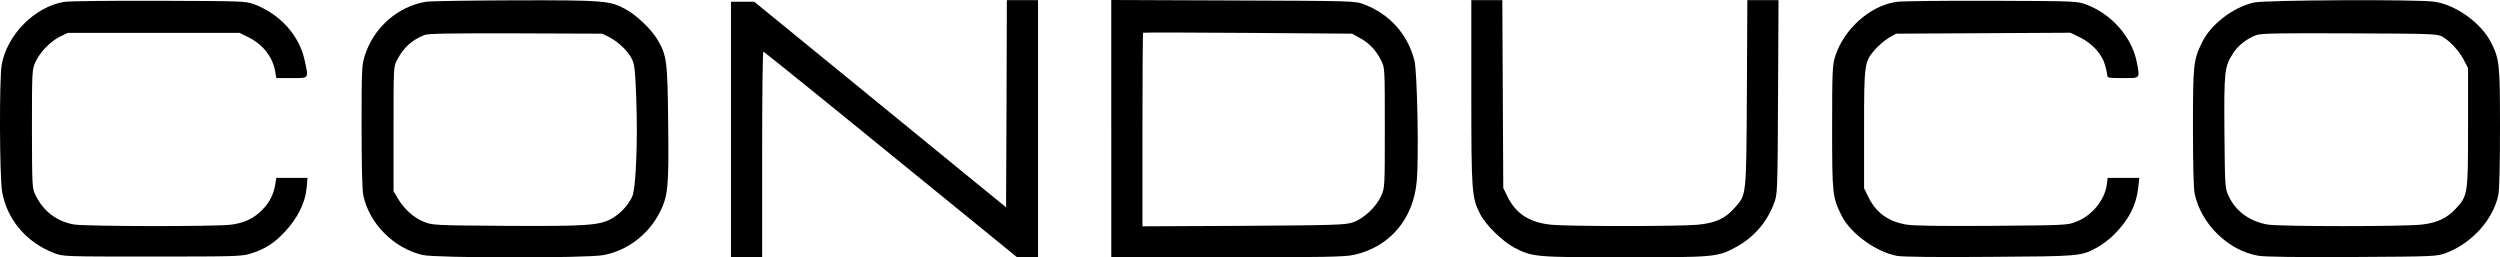
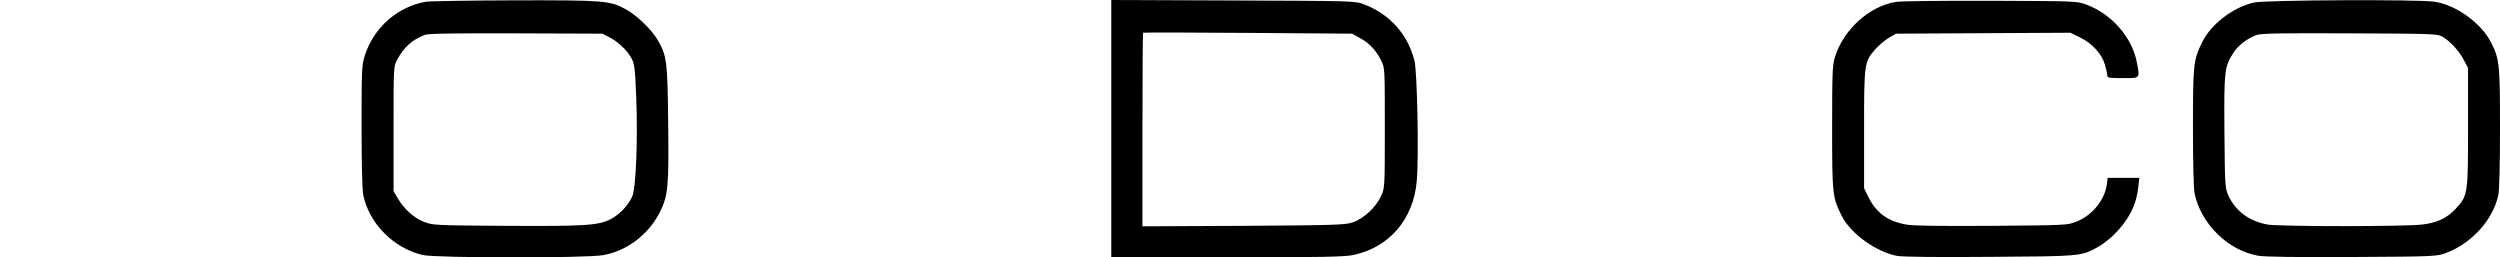
<svg xmlns="http://www.w3.org/2000/svg" id="Livello_2" data-name="Livello 2" viewBox="0 0 1603.99 165.15">
  <g id="Livello_1-2" data-name="Livello 1">
    <g>
-       <path d="m41.09,1.2C22.29,4.4,4.59,22.2,1.09,41.5c-1.6,8.9-1.4,72.1.3,81.7,3.2,17.8,15.6,32.4,33.4,39.2,5.6,2.2,6.4,2.2,62.7,2.2,52.5,0,57.5-.1,63-1.8,9.4-2.9,15.1-6.5,22.2-14,8.2-8.8,13.1-18.5,14-28l.6-6.7h-20l-.7,4.2c-1,6.4-3.8,11.9-8.5,16.5-5.6,5.6-11.7,8.4-20.4,9.4-10.9,1.2-93.2,1.1-100.3-.2-11.1-2-19.6-8.5-24.6-18.8-2.2-4.5-2.2-5.5-2.3-42.6,0-36.9.1-38.1,2.2-42.7,2.9-6.4,9.5-13.2,15.6-16.3l5.1-2.5h110.3l6.1,3c9.1,4.6,15.3,12.7,16.8,21.9l.7,4.1h9.8c11.4,0,11,.6,8.4-11.3-3.3-15.9-15.8-29.8-32.3-36-5.6-2.1-7-2.1-61.2-2.3-30.6-.1-57.9.2-60.9.7Z" />
      <path d="m273.49,1.1c-18.2,2.9-33.9,16.7-39.5,34.8-1.9,5.9-2,9.3-2,45.3,0,24.5.4,40.8,1.1,44.1,3.8,18.1,19.4,33.9,38,38.3,8.8,2,104.4,2.1,115.9.1,15.4-2.8,29.1-13.2,36.4-27.6,5.3-10.7,5.8-16.3,5.3-57.3-.4-40-.9-43.3-7-53.6-3.9-6.5-13.5-15.7-20.5-19.4C391.29.4,387.39.1,330.49.2c-28.6.1-54.2.5-57,.9Zm117.5,22.8c5.8,3,11.6,8.6,14.3,13.7,1.8,3.5,2.2,6.6,2.9,24.7,1.1,28.1-.2,59-2.6,63.9-2.7,5.8-7.9,11.2-13.4,14.2-7.9,4.3-16.5,4.8-68.3,4.5-45.3-.3-46.5-.4-51.9-2.6-6.5-2.5-12.7-8.2-16.7-14.9l-2.8-4.8v-40c0-39.6,0-40,2.3-44.2,4.3-8.1,9.4-12.7,17.7-16,2.2-.9,17.6-1.1,58.5-1l55.5.2,4.5,2.3Z" />
-       <path d="m645.79,66.5l-.3,66.5-20.5-16.7c-11.3-9.3-47.6-38.9-80.8-66L483.89,1.1h-14.9v164h20v-66c0-36.3.3-66,.8-66,.4.1,37.2,29.7,81.7,66l81,65.9,6.8.1h6.7V.1h-20l-.2,66.4Z" />
      <path d="m712.99,82.6v82.5h74.3c60.7,0,75.4-.3,81-1.5,23.1-4.9,38.6-22.9,40.7-47.5,1.4-15.5.3-70.4-1.5-77.3-4.4-17-16-29.8-32.3-36-5.7-2.2-6.3-2.2-83.9-2.5l-78.3-.3v82.6Zm159.9-58c5.9,3.3,10,7.7,13.4,14.5,2.2,4.4,2.2,5.2,2.2,43s0,38.5-2.4,43.7c-3.2,7.1-11.3,14.6-18.2,16.9-4.9,1.6-11.2,1.8-70.1,2.2l-64.8.3v-61.9c0-34,.2-62.1.4-62.3s30.5-.2,67.3.1l66.8.5,5.4,3Z" />
-       <path d="m943.99,59.3c0,64.4.3,67.4,5.6,77.9,3.5,7,14.3,17.6,22,21.7,11.5,6,13.5,6.2,70.9,6.2s59.5-.2,70.8-6.3c11.6-6.1,20.3-16,24.9-28.3,2.2-5.8,2.3-6.6,2.6-68.2l.3-62.2h-20l-.3,59.7c-.4,67-.2,64.9-7.8,73.5-6.1,7-12.4,9.8-23.8,10.9-12.7,1.1-82.1,1.1-93.8,0-14-1.4-22.7-7-28.1-17.9l-2.8-5.7-.3-60.3-.3-60.2h-19.9v59.2Z" />
      <path d="m1216.69,1.2c-17.1,2.5-33.9,17.7-39.4,35.4-1.6,5.4-1.8,10-1.8,45.5,0,43.1.2,44.4,6.2,56.5,5.8,11.4,22.1,23.1,35.6,25.6,3.7.6,24.7.9,59.5.6,58.4-.4,58.3-.3,69.2-6.3,2.8-1.5,7.3-5,10-7.6,9.6-9.5,14.5-18.8,15.9-30.5l.7-6.3h-20.3l-.6,4.5c-1.4,9.9-9.5,19.7-19.5,23.6-5.6,2.3-6.6,2.3-54.1,2.7-33.2.2-50.4,0-54.9-.8-11.7-2-19.2-7.4-24.2-17.2l-3-6.1v-37.7c0-42.4.1-43.5,7.2-51.5,2.2-2.5,6.1-5.8,8.6-7.3l4.7-2.7,56-.3,55.9-.3,6.3,3.1c7.7,3.8,13.8,10.5,15.8,17.3.8,2.8,1.5,5.9,1.5,6.9,0,1.6,1,1.8,10,1.8,11.4,0,11,.5,9-10.1-3.1-16.1-16.1-31-32.5-37.1-5.9-2.2-6.7-2.2-61-2.4-30.2-.1-57.6.2-60.8.7Z" />
      <path d="m1446.29,1.6c-13.4,2.9-27.9,14-33.5,25.7-5.5,11.3-5.8,14-5.8,54.5,0,23.3.4,39.2,1.1,42.5,4.1,19.5,21.7,36.6,40.9,39.8,4.3.7,24.7,1,60.5.8,53-.3,54.1-.4,59.9-2.6,16.5-6.2,30.1-21.3,33.5-37,.7-3.4,1.1-18.9,1.1-43,0-41-.3-44.3-5.7-55-6.3-12.5-22.6-24.2-36.3-26.2-10.7-1.6-108.3-1.1-115.7.5Zm120.5,21.8c4.9,2.7,10.8,9,13.9,14.9l2.8,5.3v38c0,43-.1,43.9-7.9,52.3-5.6,6.1-12,9.1-21.9,10.2-11.2,1.3-90.6,1.3-98.6,0-11.7-2-20.7-8.5-25.3-18.5-2.2-4.9-2.3-5.9-2.6-40.8-.3-39.3,0-41.9,5.6-50.7,3.1-4.9,8.9-9.4,14.9-11.6,3.1-1.1,14.4-1.3,59.8-1.1,51.8.2,56.2.3,59.3,2Z" />
    </g>
  </g>
</svg>